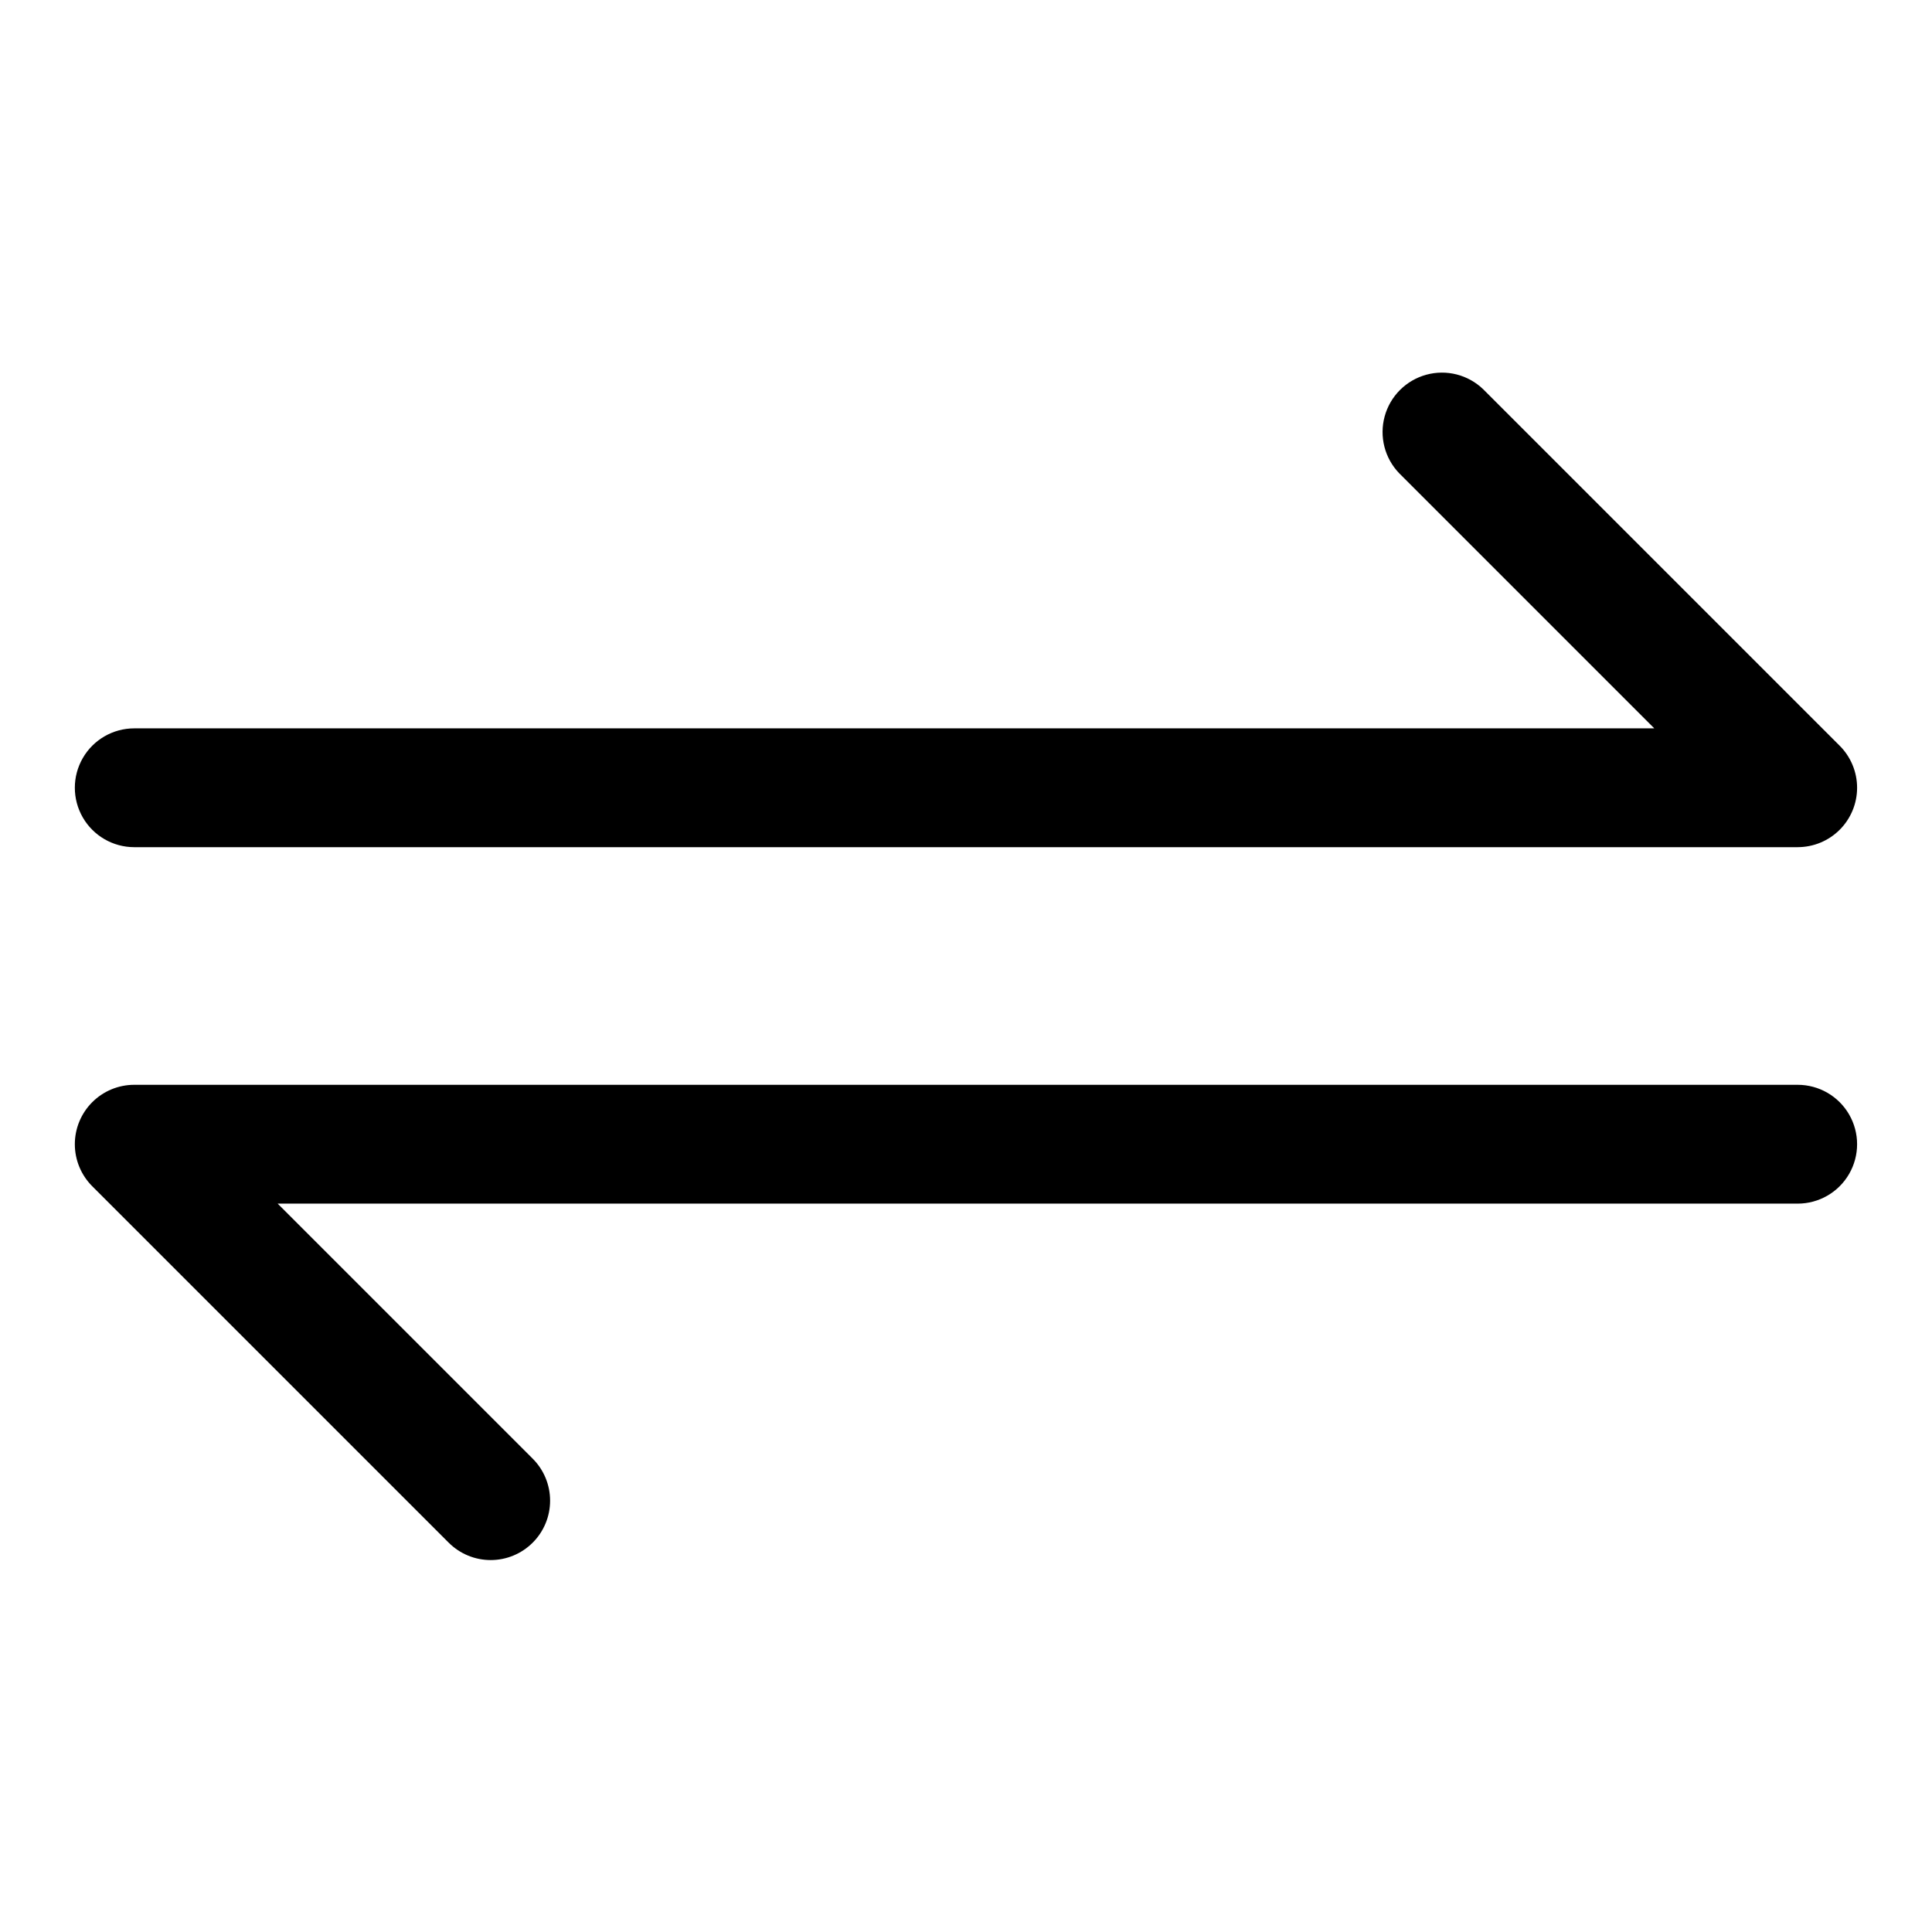
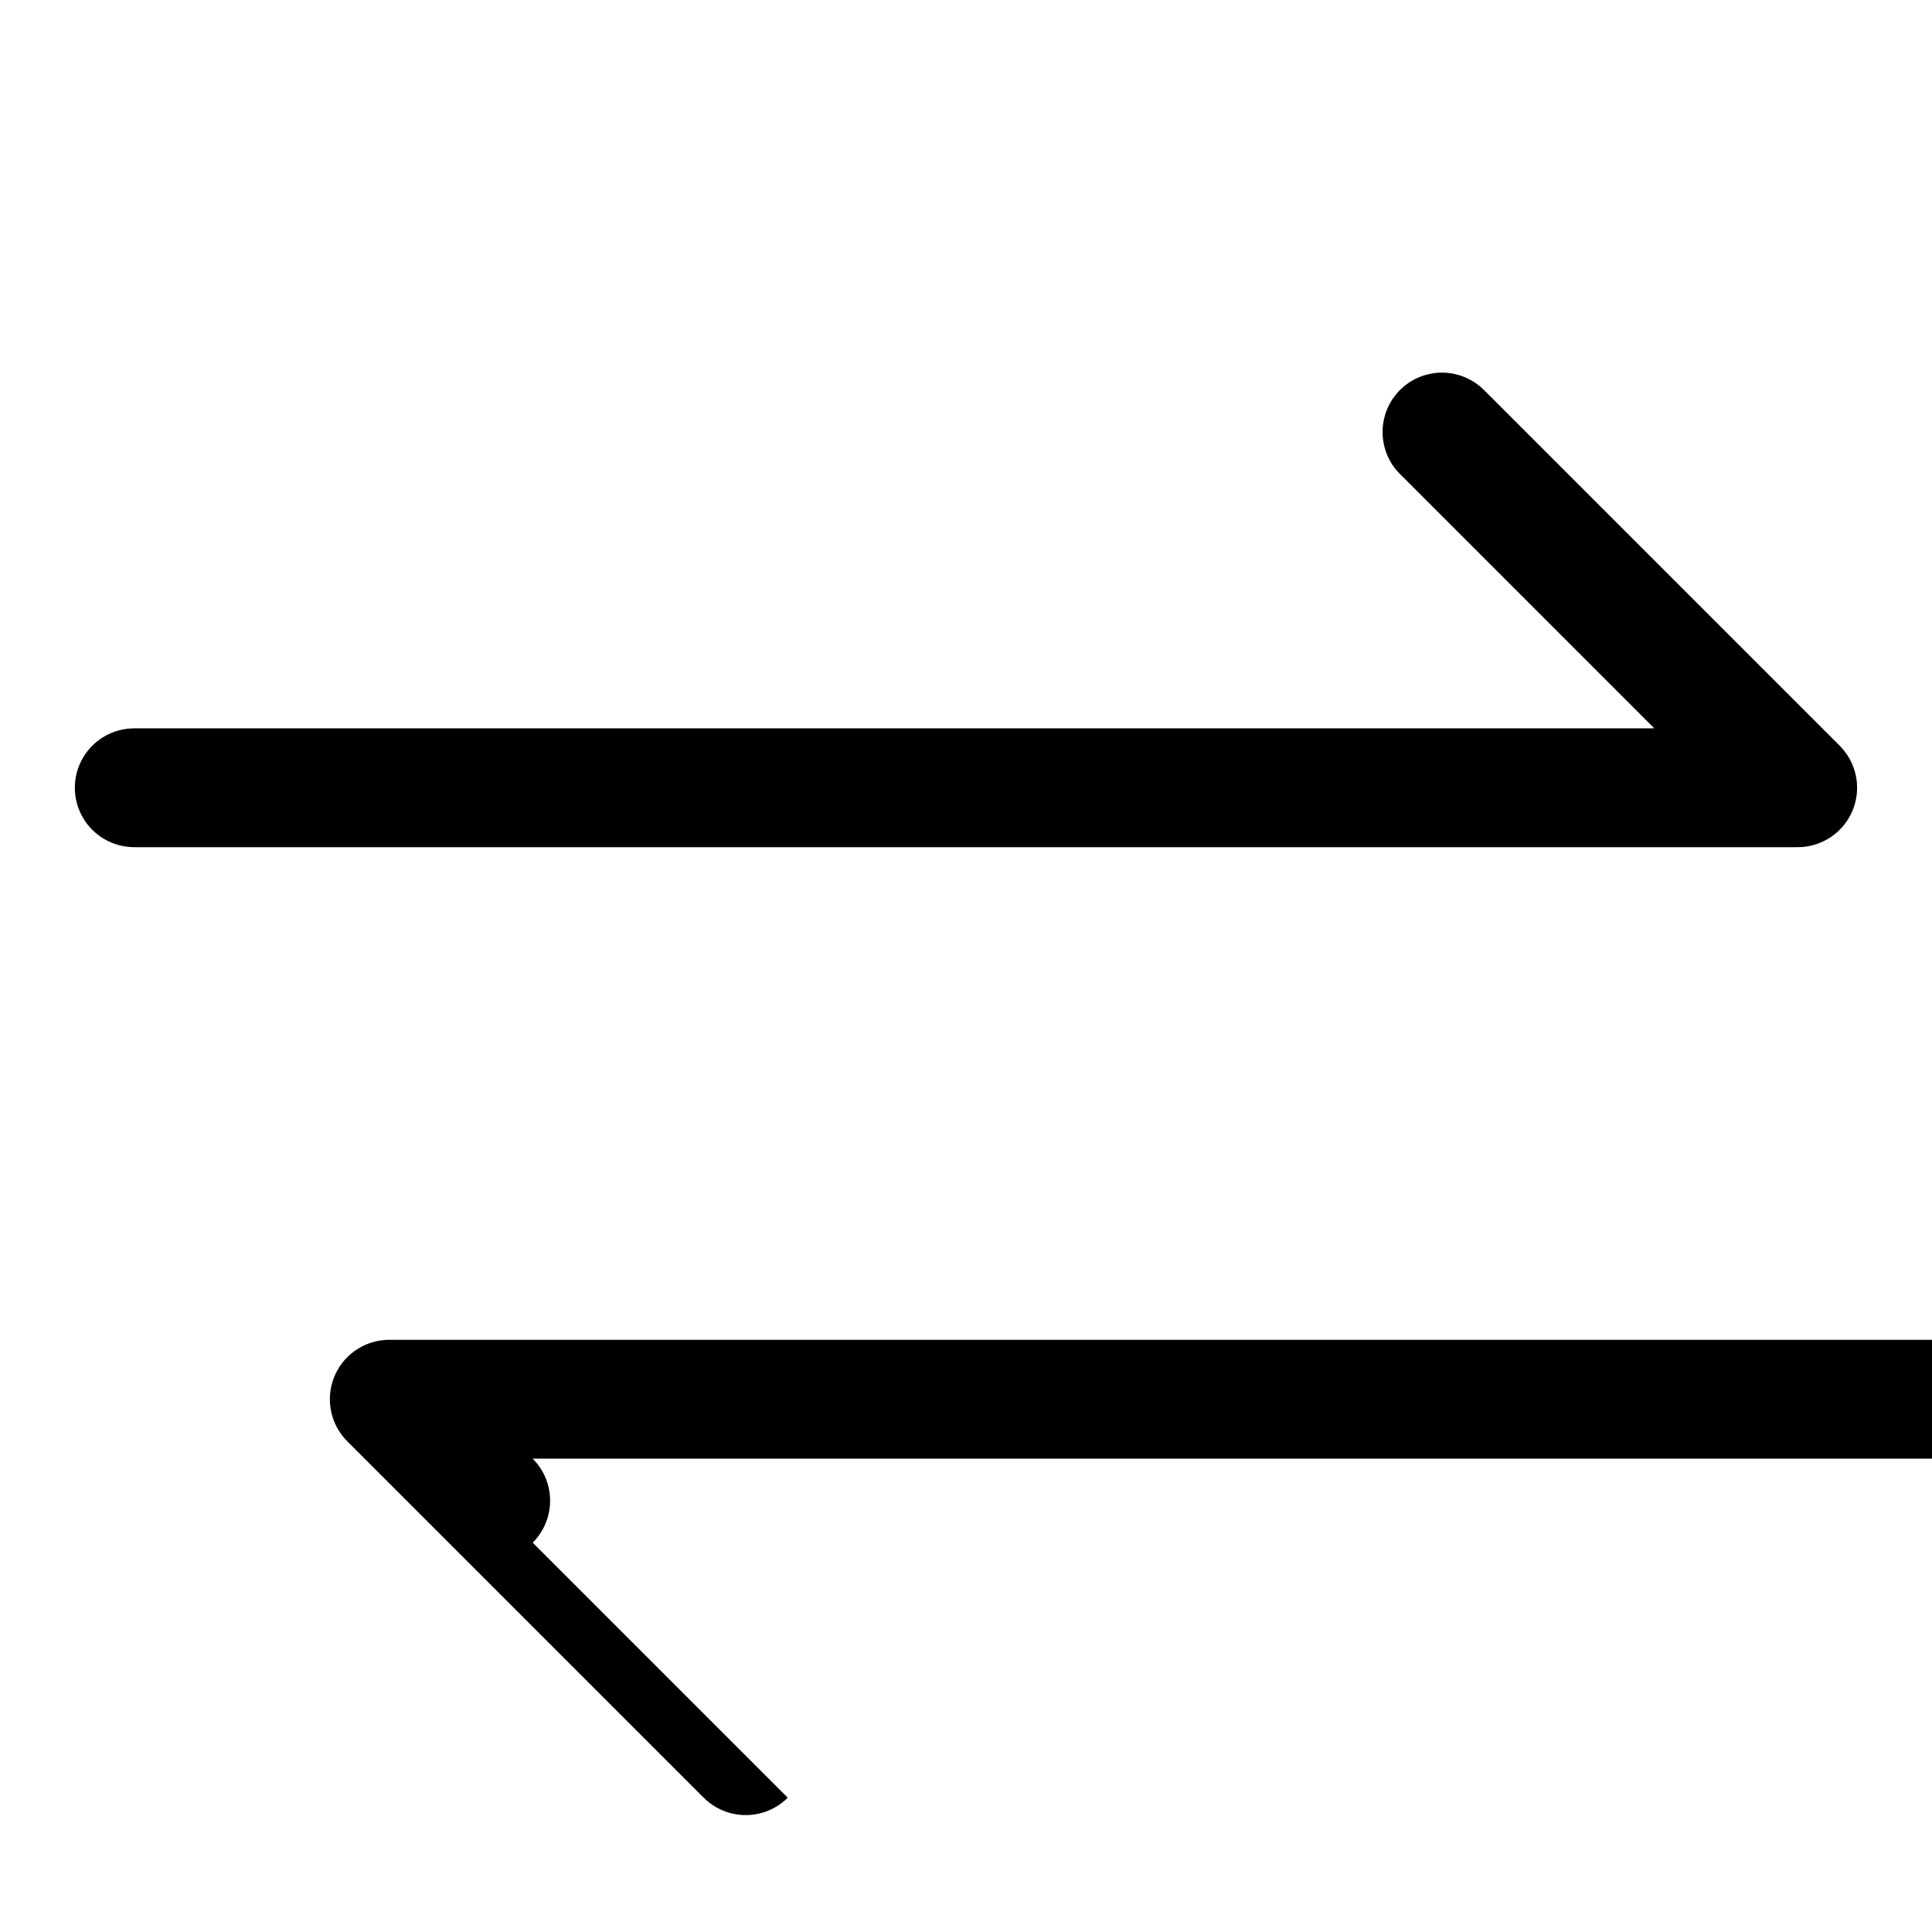
<svg xmlns="http://www.w3.org/2000/svg" fill="#000000" width="800px" height="800px" version="1.1" viewBox="144 144 512 512">
-   <path d="m620.41 368.51h-440.83c-5.625 0-10.824-3.004-13.637-7.875-2.812-4.871-2.812-10.871 0-15.742 2.812-4.871 8.012-7.871 13.637-7.871h402.82l-67.586-67.59c-3.863-4-5.328-9.738-3.859-15.102 1.469-5.359 5.66-9.551 11.02-11.02 5.363-1.473 11.102-0.004 15.102 3.859l94.465 94.465c2.949 2.949 4.609 6.957 4.609 11.129 0 4.176-1.66 8.18-4.609 11.133-2.953 2.953-6.957 4.609-11.133 4.613zm-335.24 184.31c2.957-2.949 4.613-6.953 4.613-11.129 0-4.176-1.656-8.18-4.613-11.133l-67.586-67.586h402.82c5.625 0 10.824-3.004 13.637-7.875 2.812-4.871 2.812-10.871 0-15.742s-8.012-7.871-13.637-7.871h-440.83c-4.176 0-8.18 1.66-11.129 4.609-2.953 2.953-4.613 6.957-4.613 11.133s1.66 8.18 4.609 11.133l94.465 94.465v-0.004c2.953 2.957 6.957 4.613 11.133 4.613s8.18-1.656 11.129-4.613z" />
+   <path d="m620.41 368.51h-440.83c-5.625 0-10.824-3.004-13.637-7.875-2.812-4.871-2.812-10.871 0-15.742 2.812-4.871 8.012-7.871 13.637-7.871h402.82l-67.586-67.59c-3.863-4-5.328-9.738-3.859-15.102 1.469-5.359 5.66-9.551 11.02-11.02 5.363-1.473 11.102-0.004 15.102 3.859l94.465 94.465c2.949 2.949 4.609 6.957 4.609 11.129 0 4.176-1.66 8.18-4.609 11.133-2.953 2.953-6.957 4.609-11.133 4.613zm-335.24 184.31c2.957-2.949 4.613-6.953 4.613-11.129 0-4.176-1.656-8.18-4.613-11.133h402.82c5.625 0 10.824-3.004 13.637-7.875 2.812-4.871 2.812-10.871 0-15.742s-8.012-7.871-13.637-7.871h-440.83c-4.176 0-8.18 1.66-11.129 4.609-2.953 2.953-4.613 6.957-4.613 11.133s1.66 8.18 4.609 11.133l94.465 94.465v-0.004c2.953 2.957 6.957 4.613 11.133 4.613s8.18-1.656 11.129-4.613z" />
</svg>